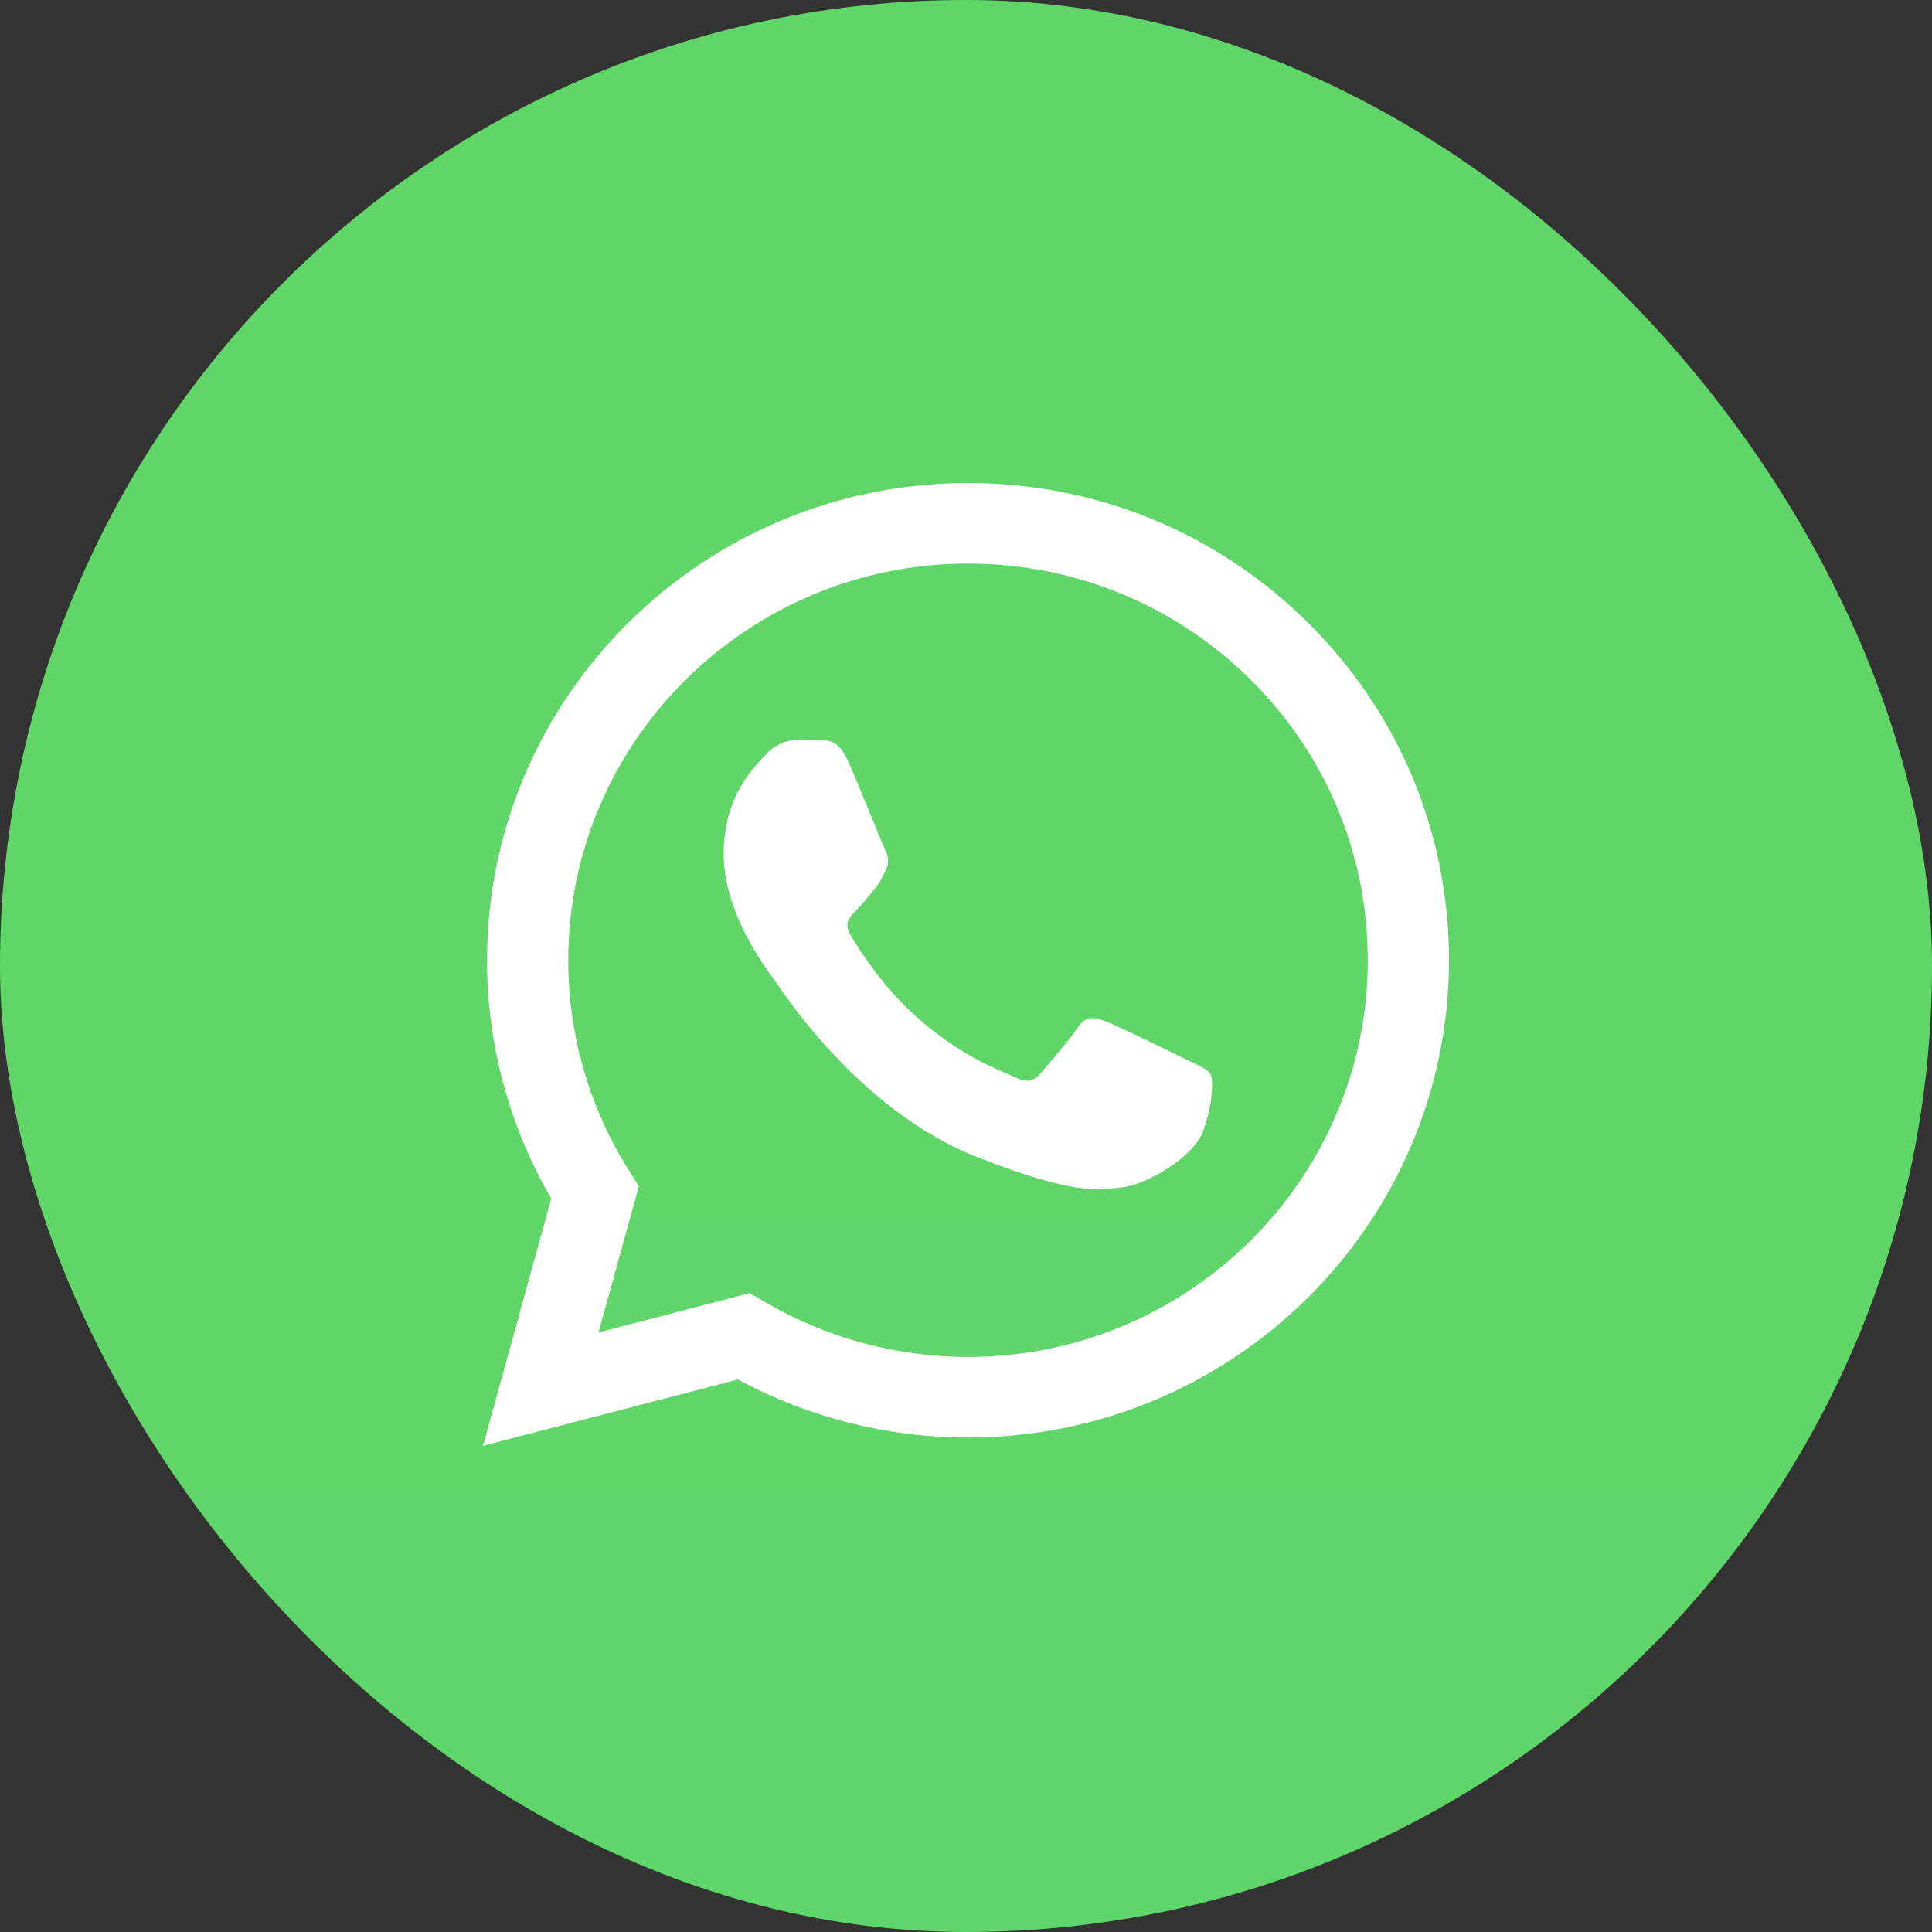
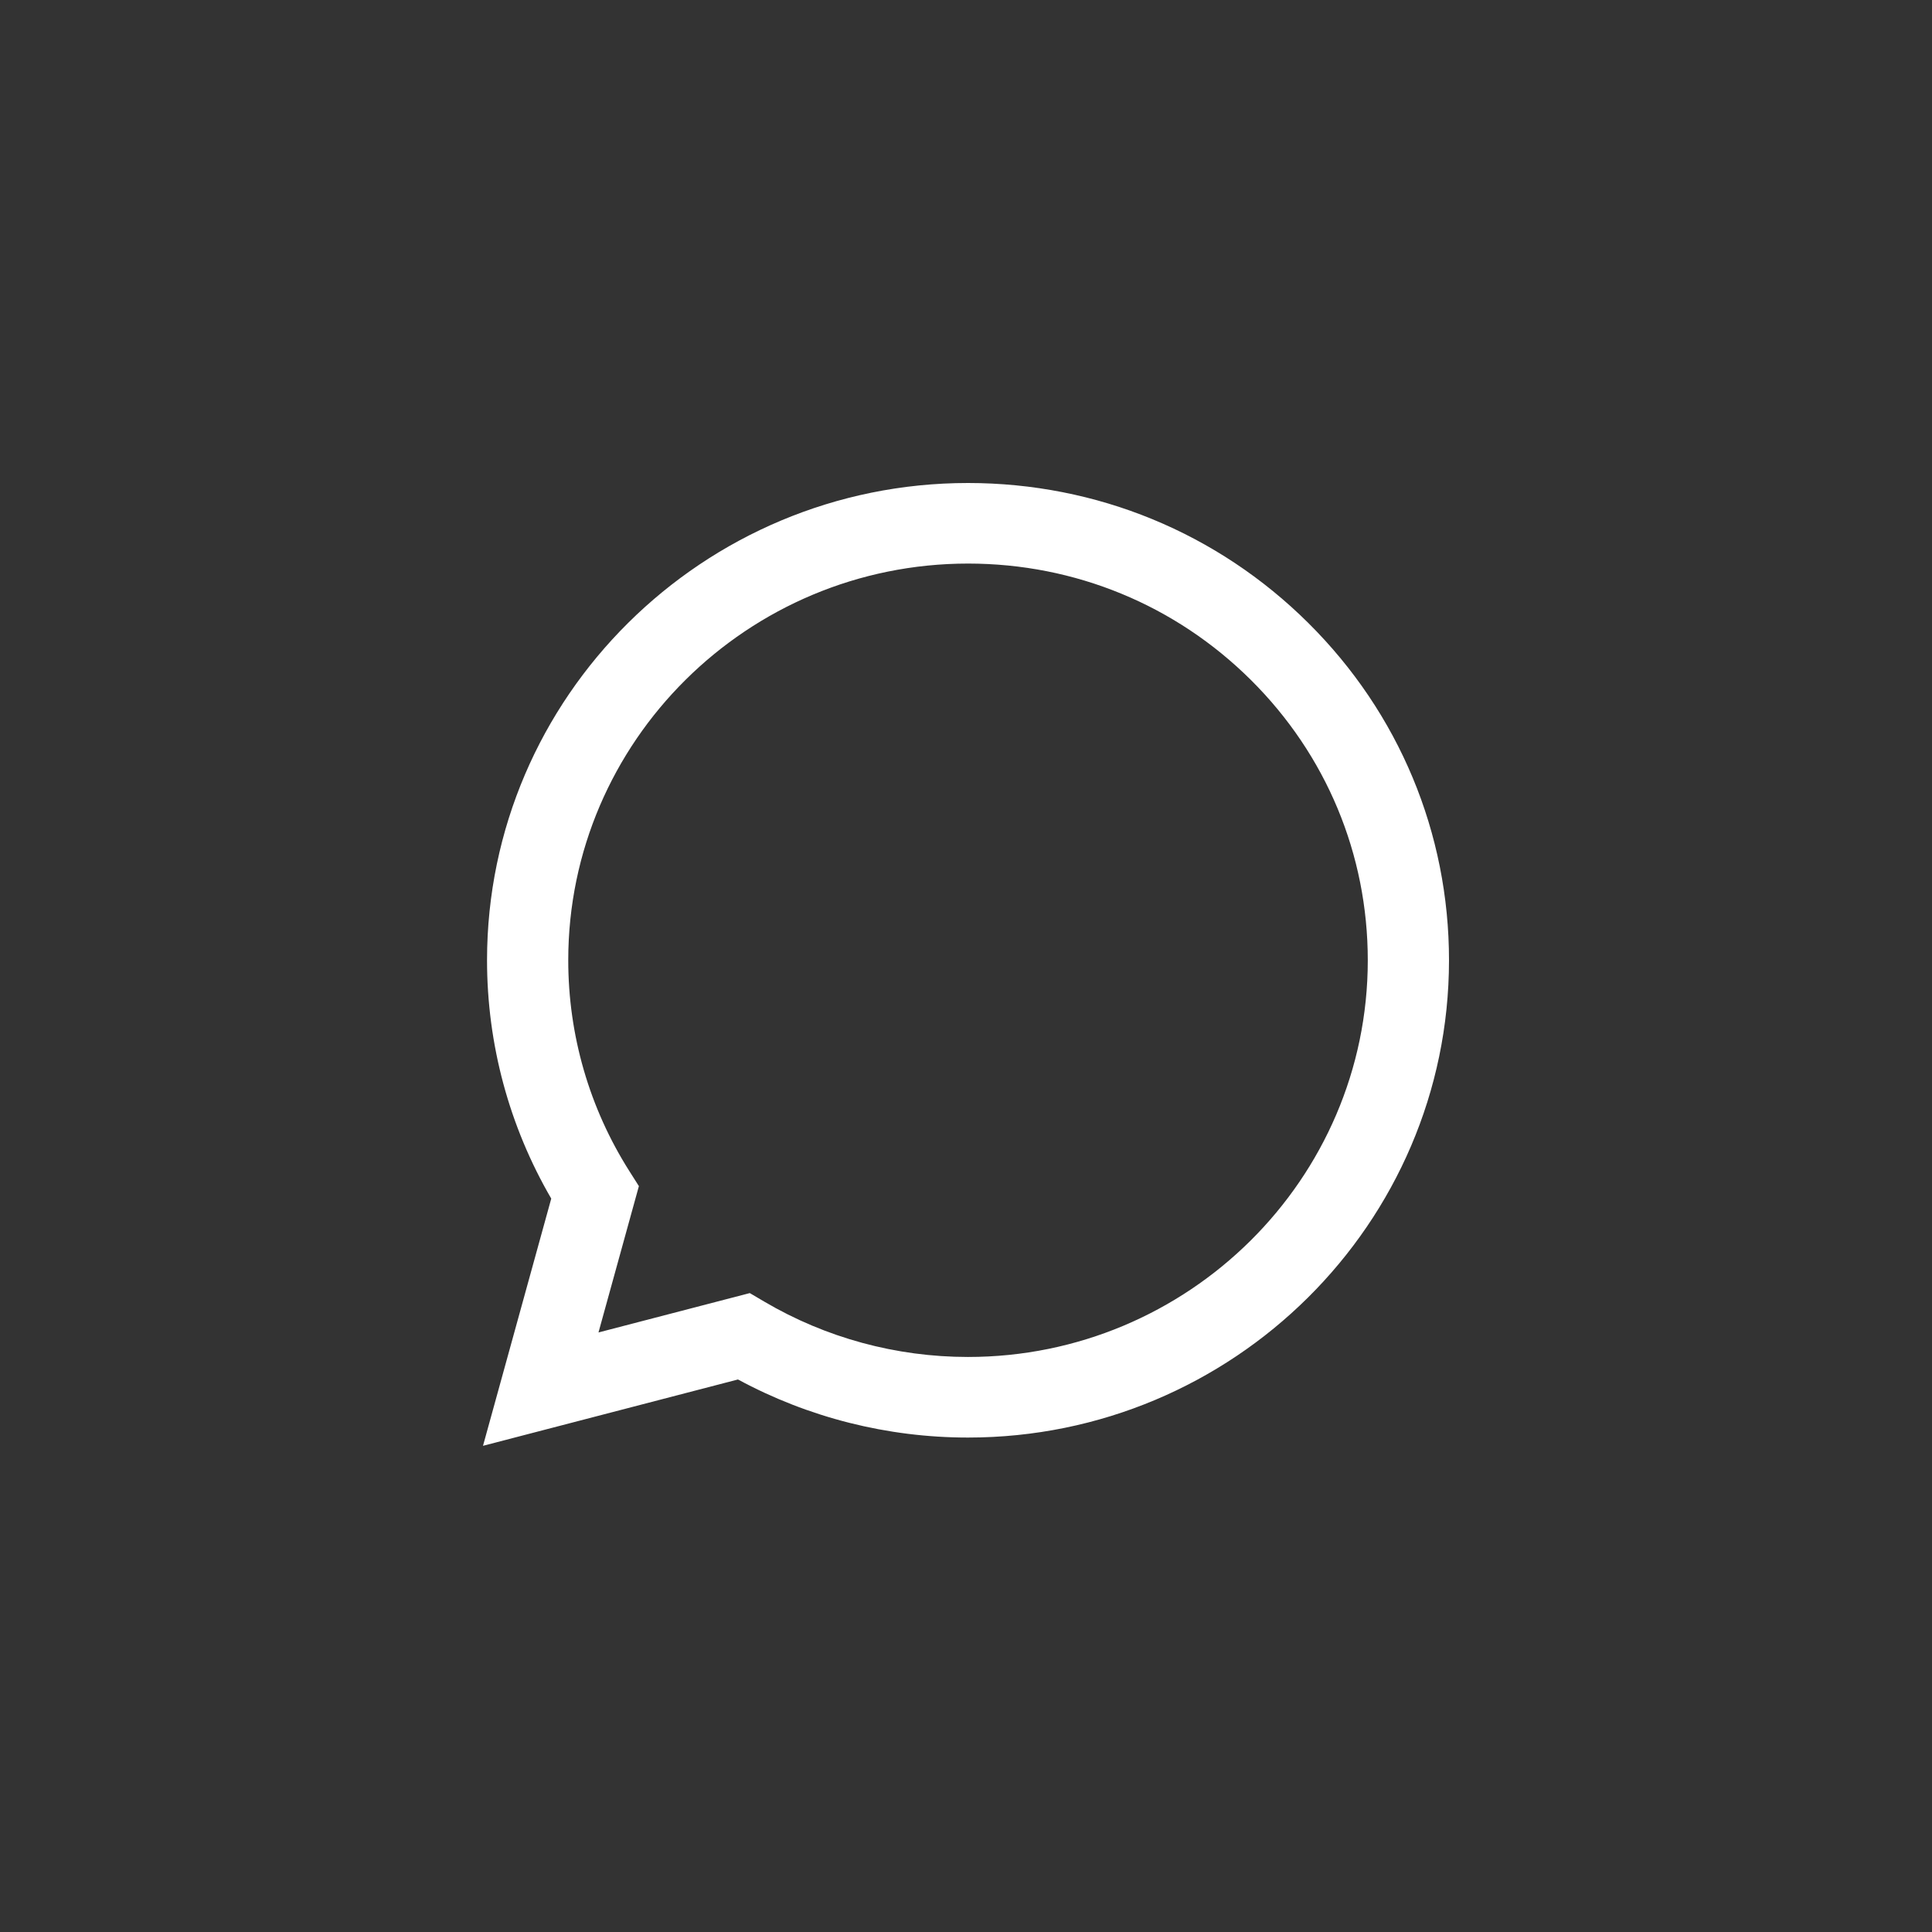
<svg xmlns="http://www.w3.org/2000/svg" width="80" height="80" viewBox="0 0 80 80" fill="none">
  <rect x="0" y="0" width="80" height="80" fill="#333333" stroke="none" />
-   <rect width="80" height="80" rx="40" fill="url(#paint0_linear_670_3252)" />
  <g clip-path="url(#clip0_670_3252)">
-     <path d="M20.853 39.76C20.852 43.121 21.737 46.402 23.42 49.295L20.692 59.177L30.885 56.525C33.704 58.048 36.863 58.846 40.072 58.846H40.081C50.677 58.846 59.302 50.291 59.307 39.775C59.309 34.679 57.311 29.888 53.681 26.283C50.051 22.678 45.224 20.692 40.08 20.689C29.483 20.689 20.858 29.244 20.854 39.76" fill="url(#paint1_linear_670_3252)" />
    <path d="M20.167 39.754C20.166 43.236 21.083 46.635 22.826 49.631L20 59.868L30.558 57.121C33.467 58.695 36.742 59.525 40.075 59.526H40.084C51.06 59.526 59.995 50.663 60 39.77C60.002 34.492 57.932 29.528 54.172 25.794C50.411 22.06 45.411 20.002 40.084 20C29.106 20 20.172 28.862 20.167 39.754ZM26.455 49.115L26.061 48.494C24.403 45.88 23.529 42.858 23.53 39.756C23.533 30.702 30.959 23.336 40.09 23.336C44.512 23.338 48.667 25.049 51.793 28.152C54.919 31.256 56.638 35.381 56.637 39.769C56.633 48.822 49.208 56.189 40.084 56.189H40.077C37.106 56.188 34.193 55.396 31.652 53.9L31.047 53.544L24.782 55.174L26.455 49.115Z" fill="url(#paint2_linear_670_3252)" />
-     <path d="M35.106 31.495C34.733 30.673 34.341 30.657 33.986 30.642C33.696 30.63 33.364 30.631 33.033 30.631C32.701 30.631 32.161 30.755 31.706 31.248C31.25 31.743 29.964 32.937 29.964 35.367C29.964 37.796 31.747 40.144 31.996 40.474C32.245 40.803 35.438 45.947 40.496 47.927C44.7 49.572 45.556 49.244 46.468 49.162C47.381 49.08 49.413 47.968 49.827 46.815C50.242 45.662 50.242 44.674 50.117 44.467C49.993 44.261 49.661 44.138 49.164 43.891C48.666 43.644 46.219 42.45 45.763 42.285C45.307 42.12 44.975 42.038 44.643 42.532C44.311 43.026 43.358 44.138 43.068 44.467C42.778 44.797 42.487 44.838 41.99 44.591C41.492 44.344 39.889 43.823 37.988 42.141C36.508 40.832 35.51 39.216 35.219 38.721C34.929 38.228 35.188 37.96 35.438 37.714C35.661 37.493 35.936 37.137 36.185 36.849C36.433 36.561 36.516 36.355 36.681 36.026C36.848 35.696 36.764 35.408 36.64 35.161C36.516 34.914 35.549 32.472 35.106 31.495Z" fill="white" />
  </g>
  <defs>
    <linearGradient id="paint0_linear_670_3252" x1="4000" y1="8000" x2="4000" y2="0" gradientUnits="userSpaceOnUse">
      <stop stop-color="#1FAF38" />
      <stop offset="1" stop-color="#60D669" />
    </linearGradient>
    <linearGradient id="paint1_linear_670_3252" x1="1951.42" y1="3869.45" x2="1951.42" y2="20.689" gradientUnits="userSpaceOnUse">
      <stop stop-color="#1FAF38" />
      <stop offset="1" stop-color="#60D669" />
    </linearGradient>
    <linearGradient id="paint2_linear_670_3252" x1="2020" y1="4006.78" x2="2020" y2="20" gradientUnits="userSpaceOnUse">
      <stop stop-color="#F9F9F9" />
      <stop offset="1" stop-color="white" />
    </linearGradient>
    <clipPath id="clip0_670_3252">
      <rect width="40" height="40" fill="white" transform="translate(20 20)" />
    </clipPath>
  </defs>
</svg>